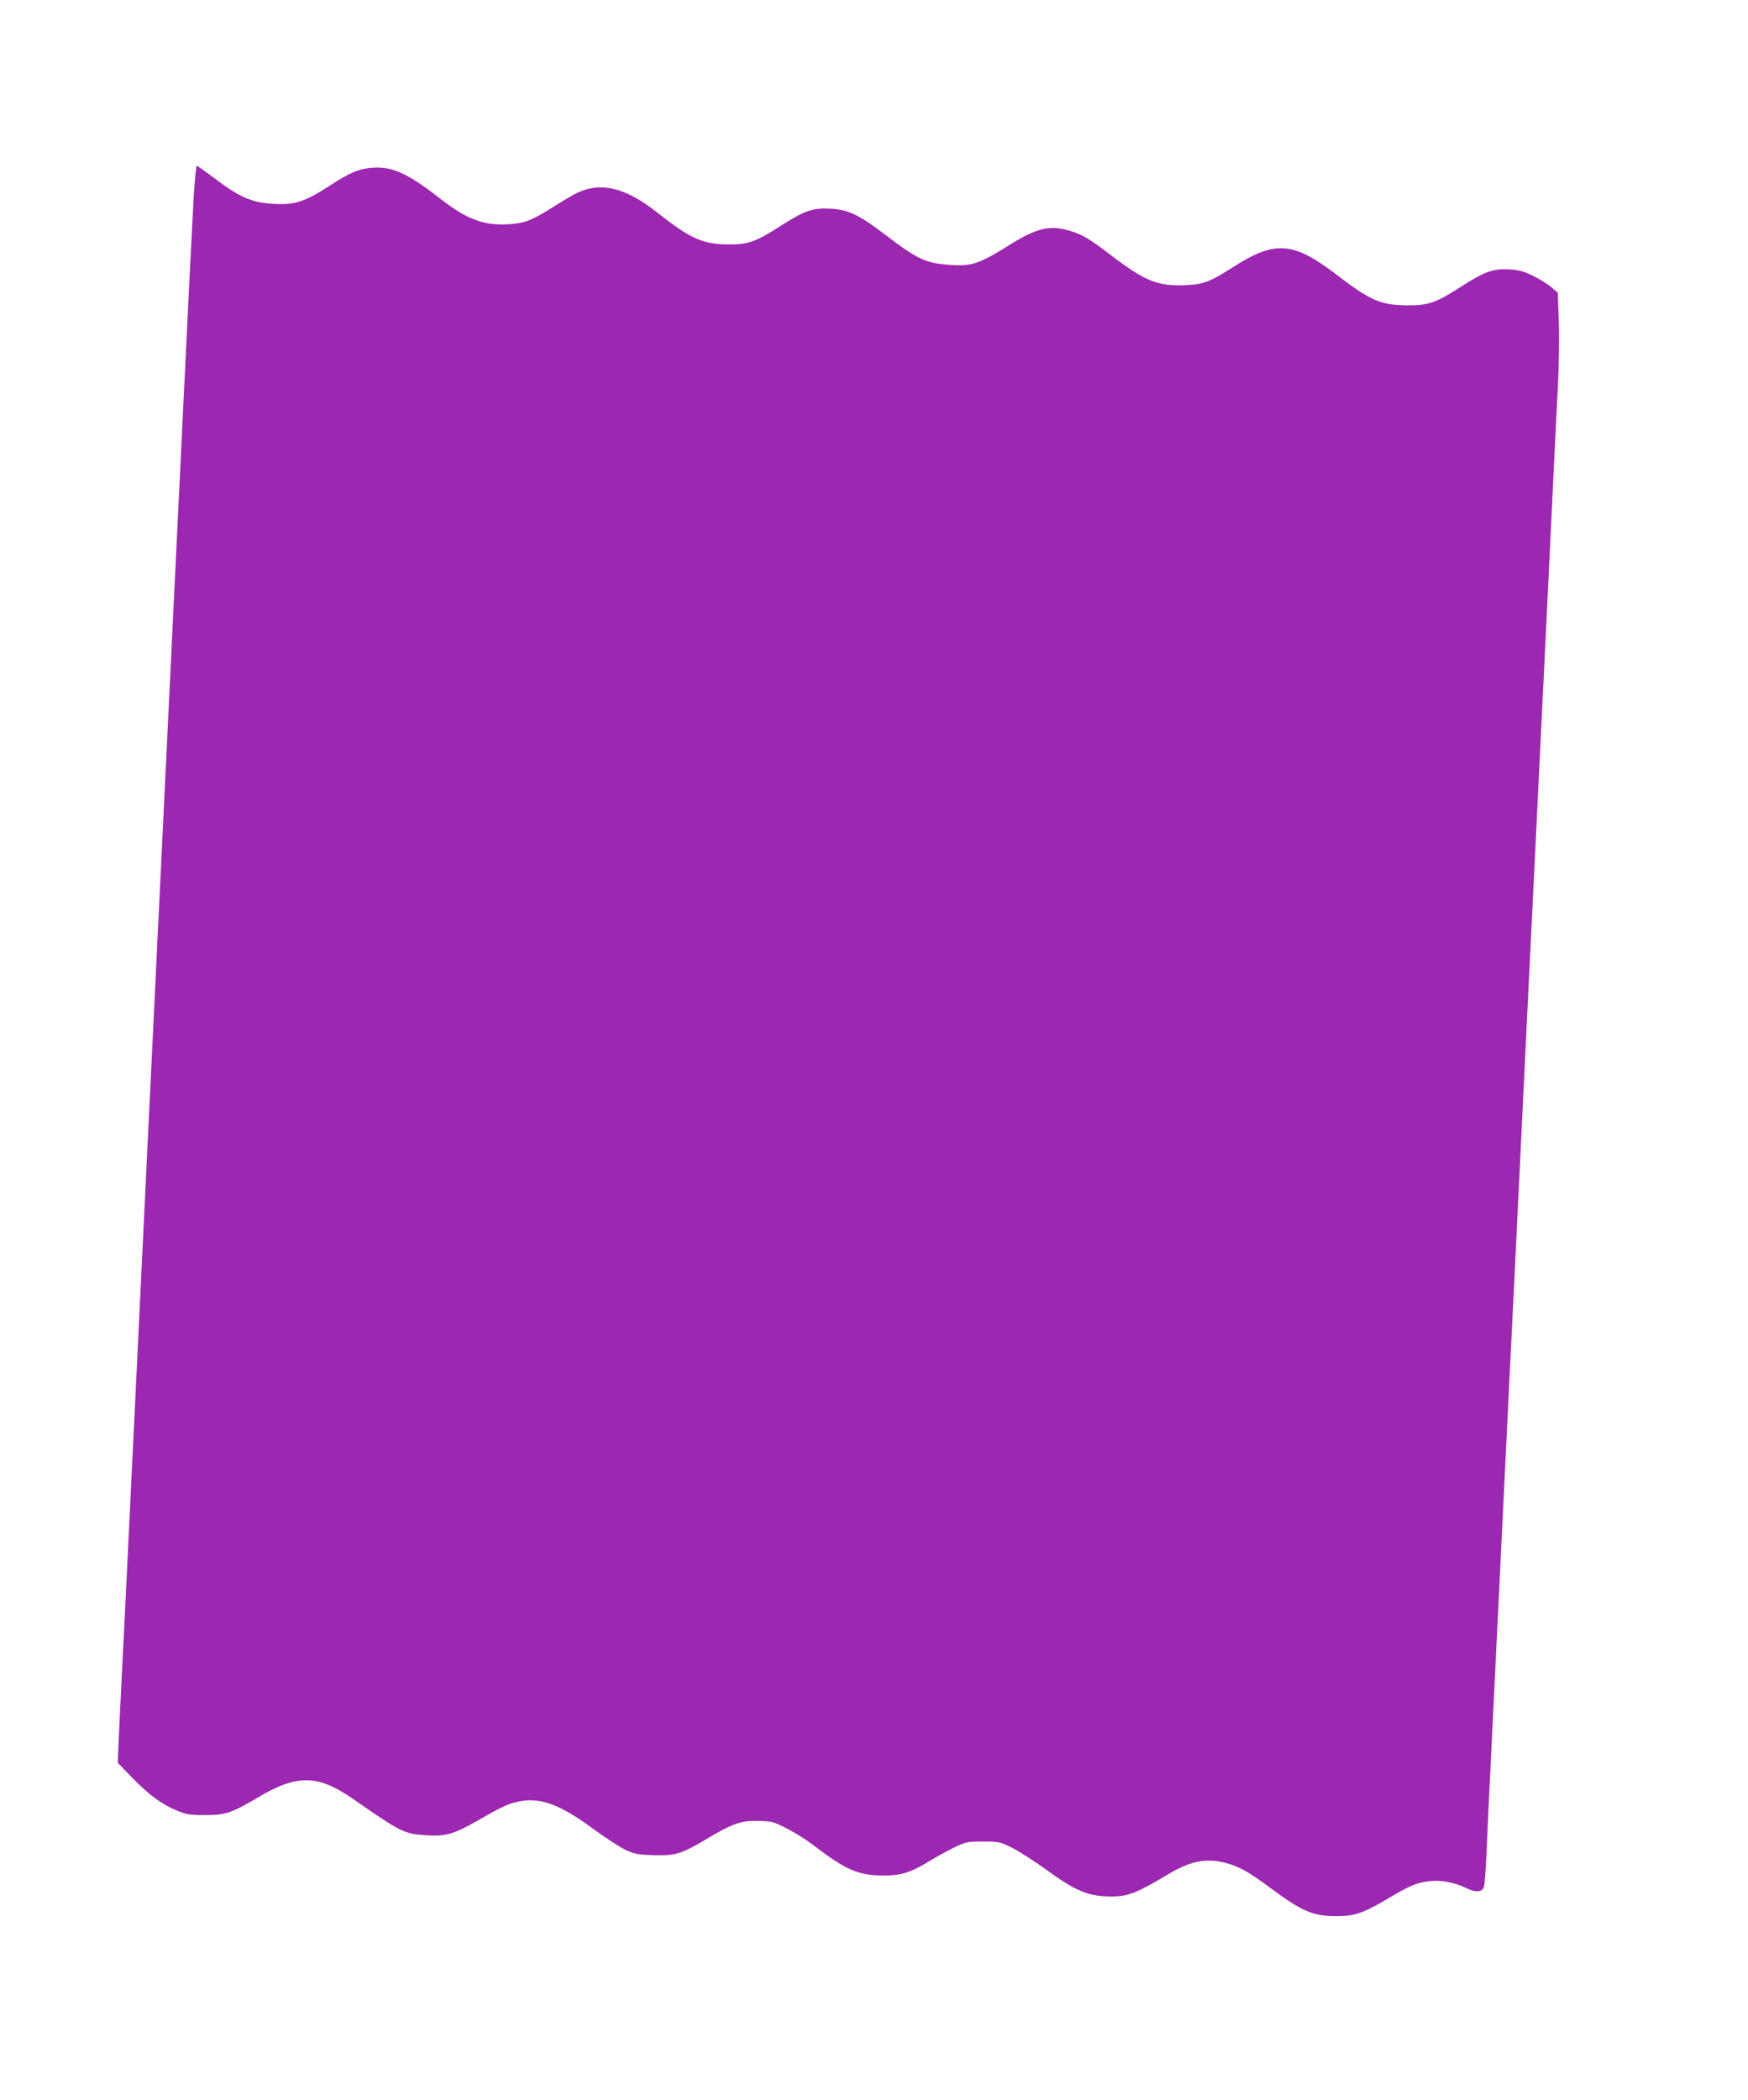
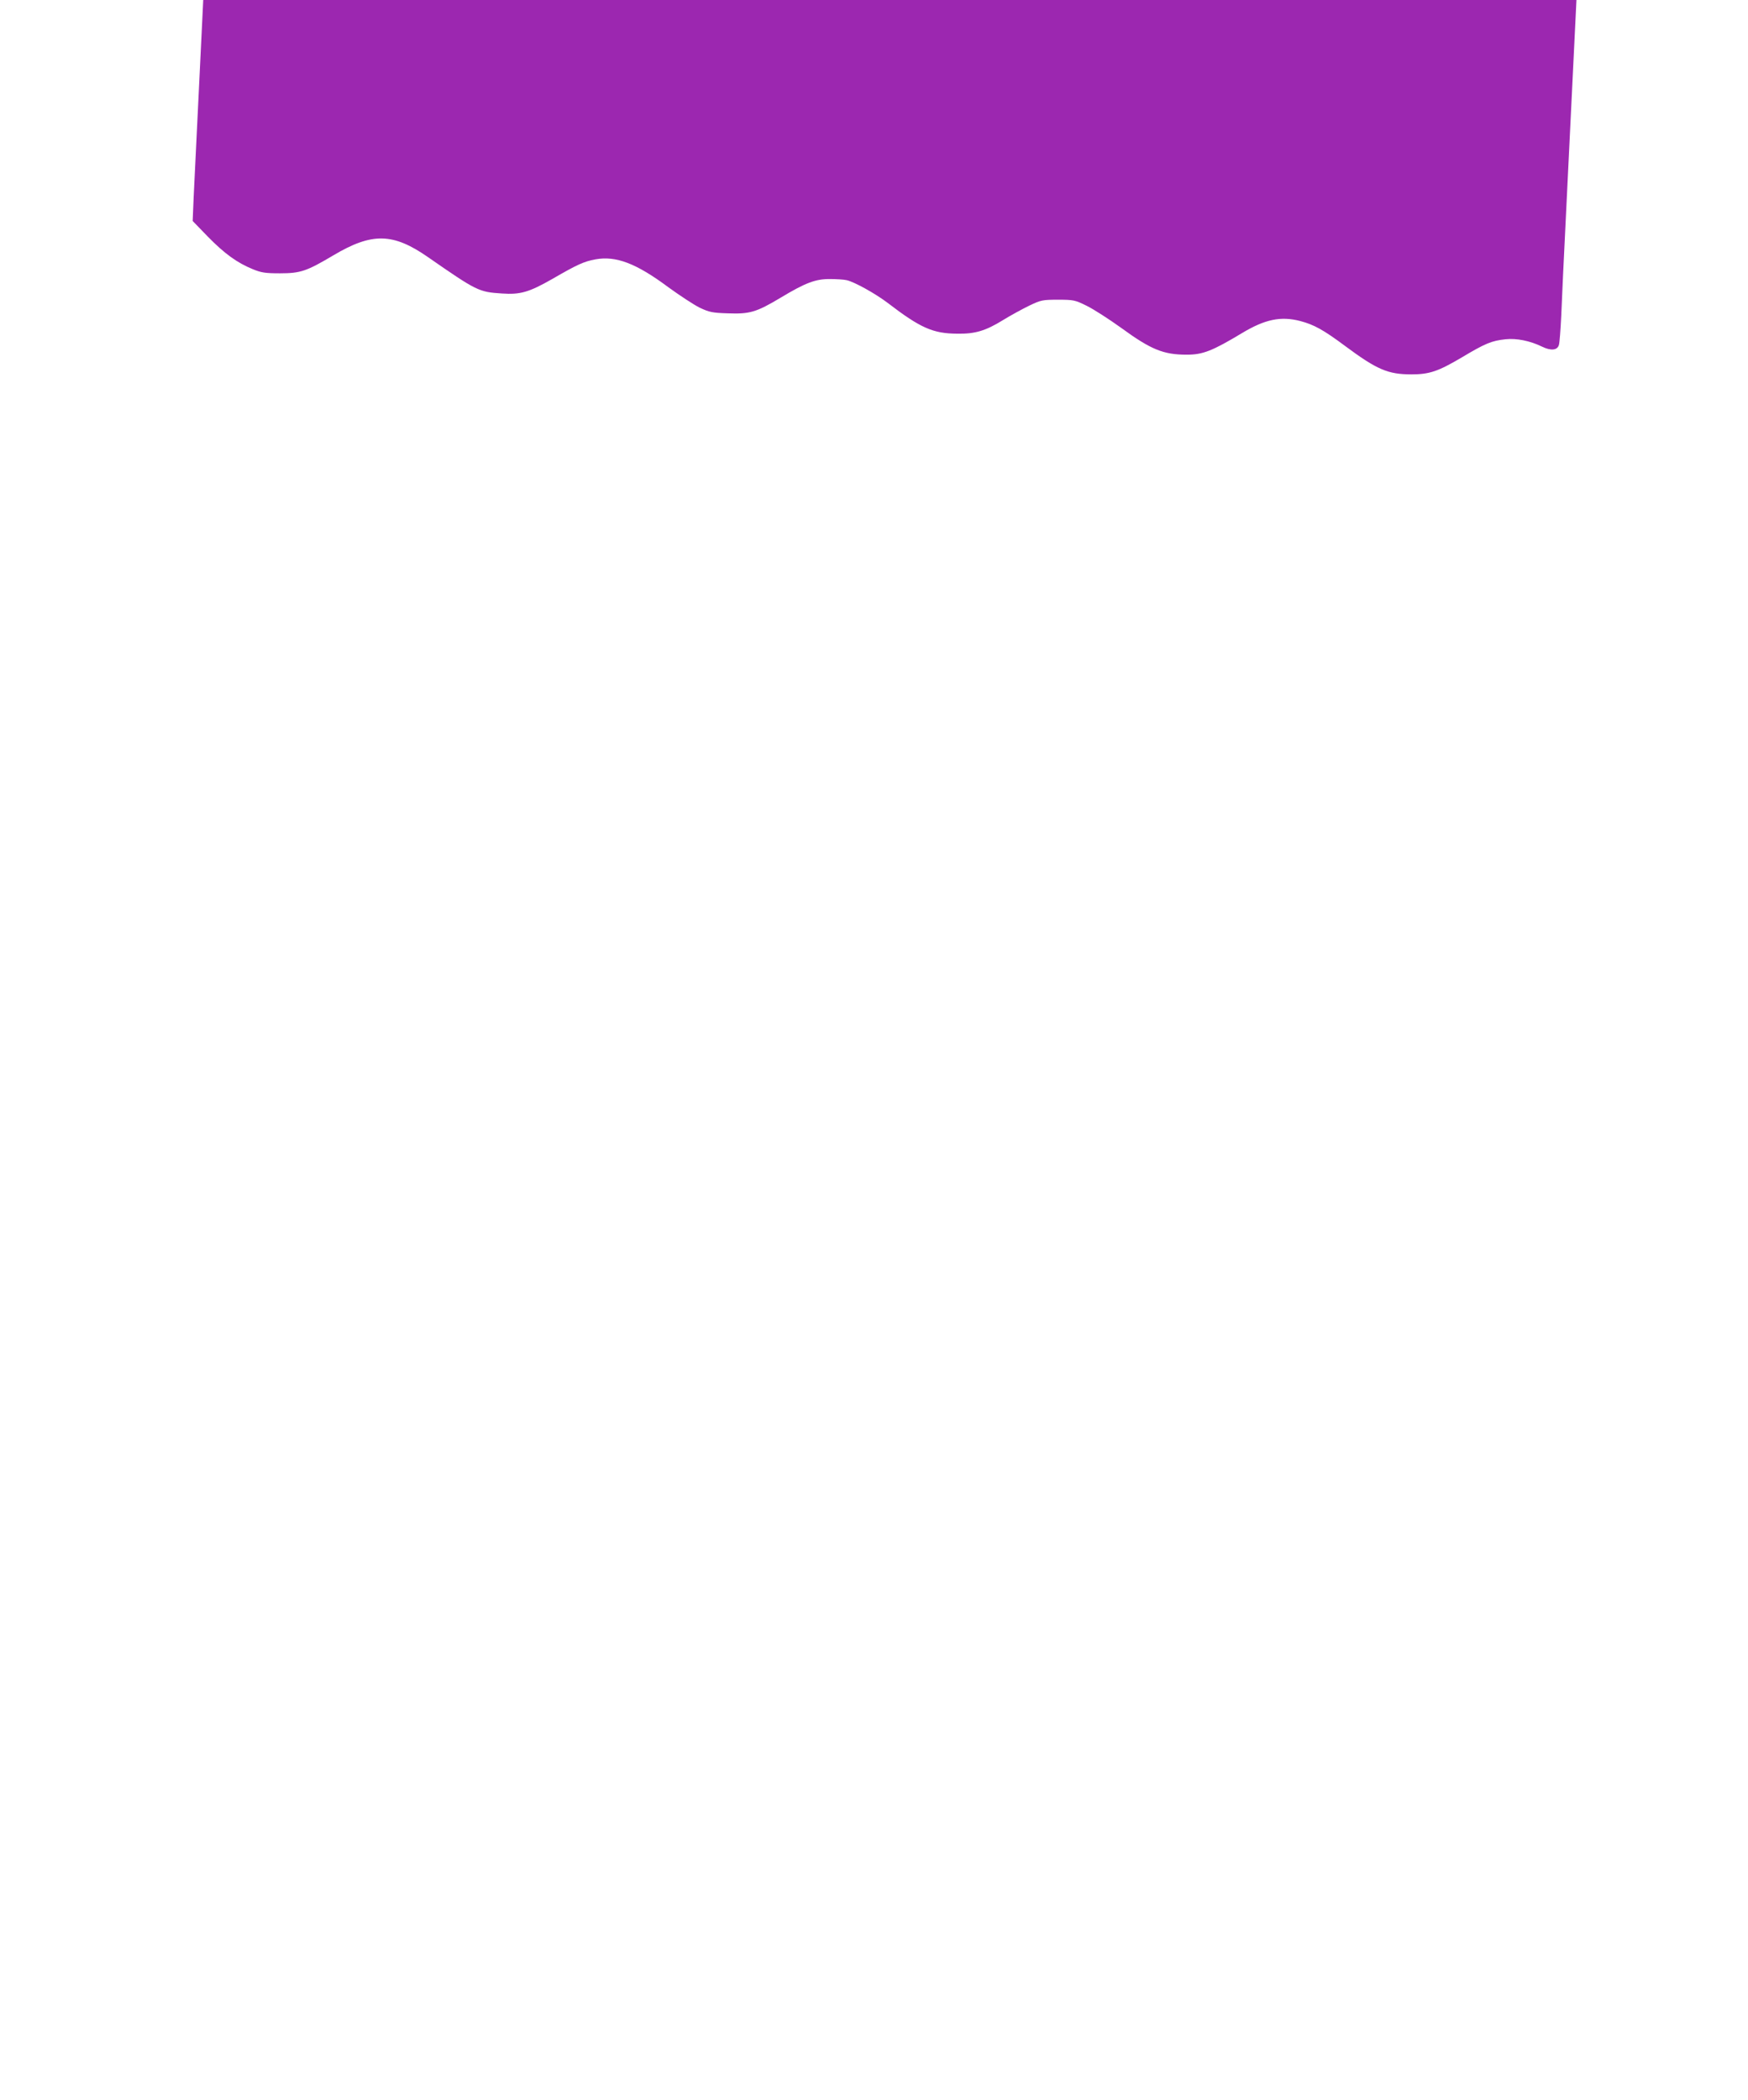
<svg xmlns="http://www.w3.org/2000/svg" version="1.0" width="1066pt" height="1280pt" viewBox="0 0 1066 1280" preserveAspectRatio="xMidYMid meet">
  <g transform="translate(0,1280) scale(0.1,-0.1)" fill="#9c27b0" stroke="none">
-     <path d="M1181 11598 c-6 -106 -36 -704 -66 -1328 -99 -2052 -218 -4511 -265 -5480 -5 -113 -28 -578 -50 -1035 -22 -456 -46 -960 -55 -1120 -8 -159 -17 -355 -21 -435 l-6 -145 93 -96 c101 -103 178 -159 274 -198 51 -21 76 -25 165 -25 126 0 163 13 325 109 237 141 365 138 579 -11 297 -206 309 -212 450 -221 112 -8 166 8 308 89 152 88 192 106 262 119 125 23 249 -24 445 -170 69 -50 154 -106 190 -124 59 -28 78 -32 173 -35 133 -5 174 7 321 95 153 92 214 115 303 114 40 0 85 -3 101 -7 48 -11 175 -82 249 -138 201 -154 277 -187 424 -188 109 -2 173 17 280 83 47 29 119 68 160 88 71 34 81 36 175 36 95 0 104 -2 175 -37 41 -20 136 -81 211 -135 181 -132 257 -163 399 -163 98 0 155 22 338 132 140 84 236 104 355 73 83 -22 140 -53 273 -152 194 -144 261 -173 404 -173 110 0 163 18 307 103 144 86 182 102 268 111 66 7 148 -9 222 -45 55 -27 94 -22 103 11 4 14 10 93 14 175 3 83 17 380 31 660 14 281 41 834 60 1230 19 396 42 857 50 1025 28 562 35 703 50 1018 16 337 37 761 60 1237 8 165 31 624 50 1020 19 396 42 857 50 1025 8 168 22 445 30 615 25 524 44 920 56 1150 6 121 9 297 5 390 l-6 170 -37 33 c-21 18 -71 50 -111 69 -59 30 -87 37 -150 41 -98 5 -148 -13 -296 -108 -152 -97 -196 -112 -322 -111 -166 1 -225 27 -440 192 -257 195 -369 203 -616 46 -152 -97 -186 -110 -299 -115 -169 -7 -243 22 -455 183 -135 103 -172 125 -253 149 -119 35 -199 16 -358 -83 -191 -120 -237 -135 -368 -126 -150 11 -198 33 -395 183 -164 125 -228 155 -340 160 -107 5 -154 -12 -304 -108 -147 -94 -193 -110 -310 -110 -158 0 -235 34 -437 194 -191 151 -341 189 -486 122 -28 -13 -94 -52 -147 -86 -136 -86 -176 -101 -277 -107 -147 -9 -252 30 -409 152 -203 158 -294 200 -415 193 -84 -6 -136 -27 -263 -109 -160 -104 -221 -122 -369 -110 -115 10 -192 45 -337 156 -55 41 -103 75 -106 75 -4 0 -12 -87 -19 -192z" />
+     <path d="M1181 11598 l-6 -145 93 -96 c101 -103 178 -159 274 -198 51 -21 76 -25 165 -25 126 0 163 13 325 109 237 141 365 138 579 -11 297 -206 309 -212 450 -221 112 -8 166 8 308 89 152 88 192 106 262 119 125 23 249 -24 445 -170 69 -50 154 -106 190 -124 59 -28 78 -32 173 -35 133 -5 174 7 321 95 153 92 214 115 303 114 40 0 85 -3 101 -7 48 -11 175 -82 249 -138 201 -154 277 -187 424 -188 109 -2 173 17 280 83 47 29 119 68 160 88 71 34 81 36 175 36 95 0 104 -2 175 -37 41 -20 136 -81 211 -135 181 -132 257 -163 399 -163 98 0 155 22 338 132 140 84 236 104 355 73 83 -22 140 -53 273 -152 194 -144 261 -173 404 -173 110 0 163 18 307 103 144 86 182 102 268 111 66 7 148 -9 222 -45 55 -27 94 -22 103 11 4 14 10 93 14 175 3 83 17 380 31 660 14 281 41 834 60 1230 19 396 42 857 50 1025 28 562 35 703 50 1018 16 337 37 761 60 1237 8 165 31 624 50 1020 19 396 42 857 50 1025 8 168 22 445 30 615 25 524 44 920 56 1150 6 121 9 297 5 390 l-6 170 -37 33 c-21 18 -71 50 -111 69 -59 30 -87 37 -150 41 -98 5 -148 -13 -296 -108 -152 -97 -196 -112 -322 -111 -166 1 -225 27 -440 192 -257 195 -369 203 -616 46 -152 -97 -186 -110 -299 -115 -169 -7 -243 22 -455 183 -135 103 -172 125 -253 149 -119 35 -199 16 -358 -83 -191 -120 -237 -135 -368 -126 -150 11 -198 33 -395 183 -164 125 -228 155 -340 160 -107 5 -154 -12 -304 -108 -147 -94 -193 -110 -310 -110 -158 0 -235 34 -437 194 -191 151 -341 189 -486 122 -28 -13 -94 -52 -147 -86 -136 -86 -176 -101 -277 -107 -147 -9 -252 30 -409 152 -203 158 -294 200 -415 193 -84 -6 -136 -27 -263 -109 -160 -104 -221 -122 -369 -110 -115 10 -192 45 -337 156 -55 41 -103 75 -106 75 -4 0 -12 -87 -19 -192z" />
  </g>
</svg>